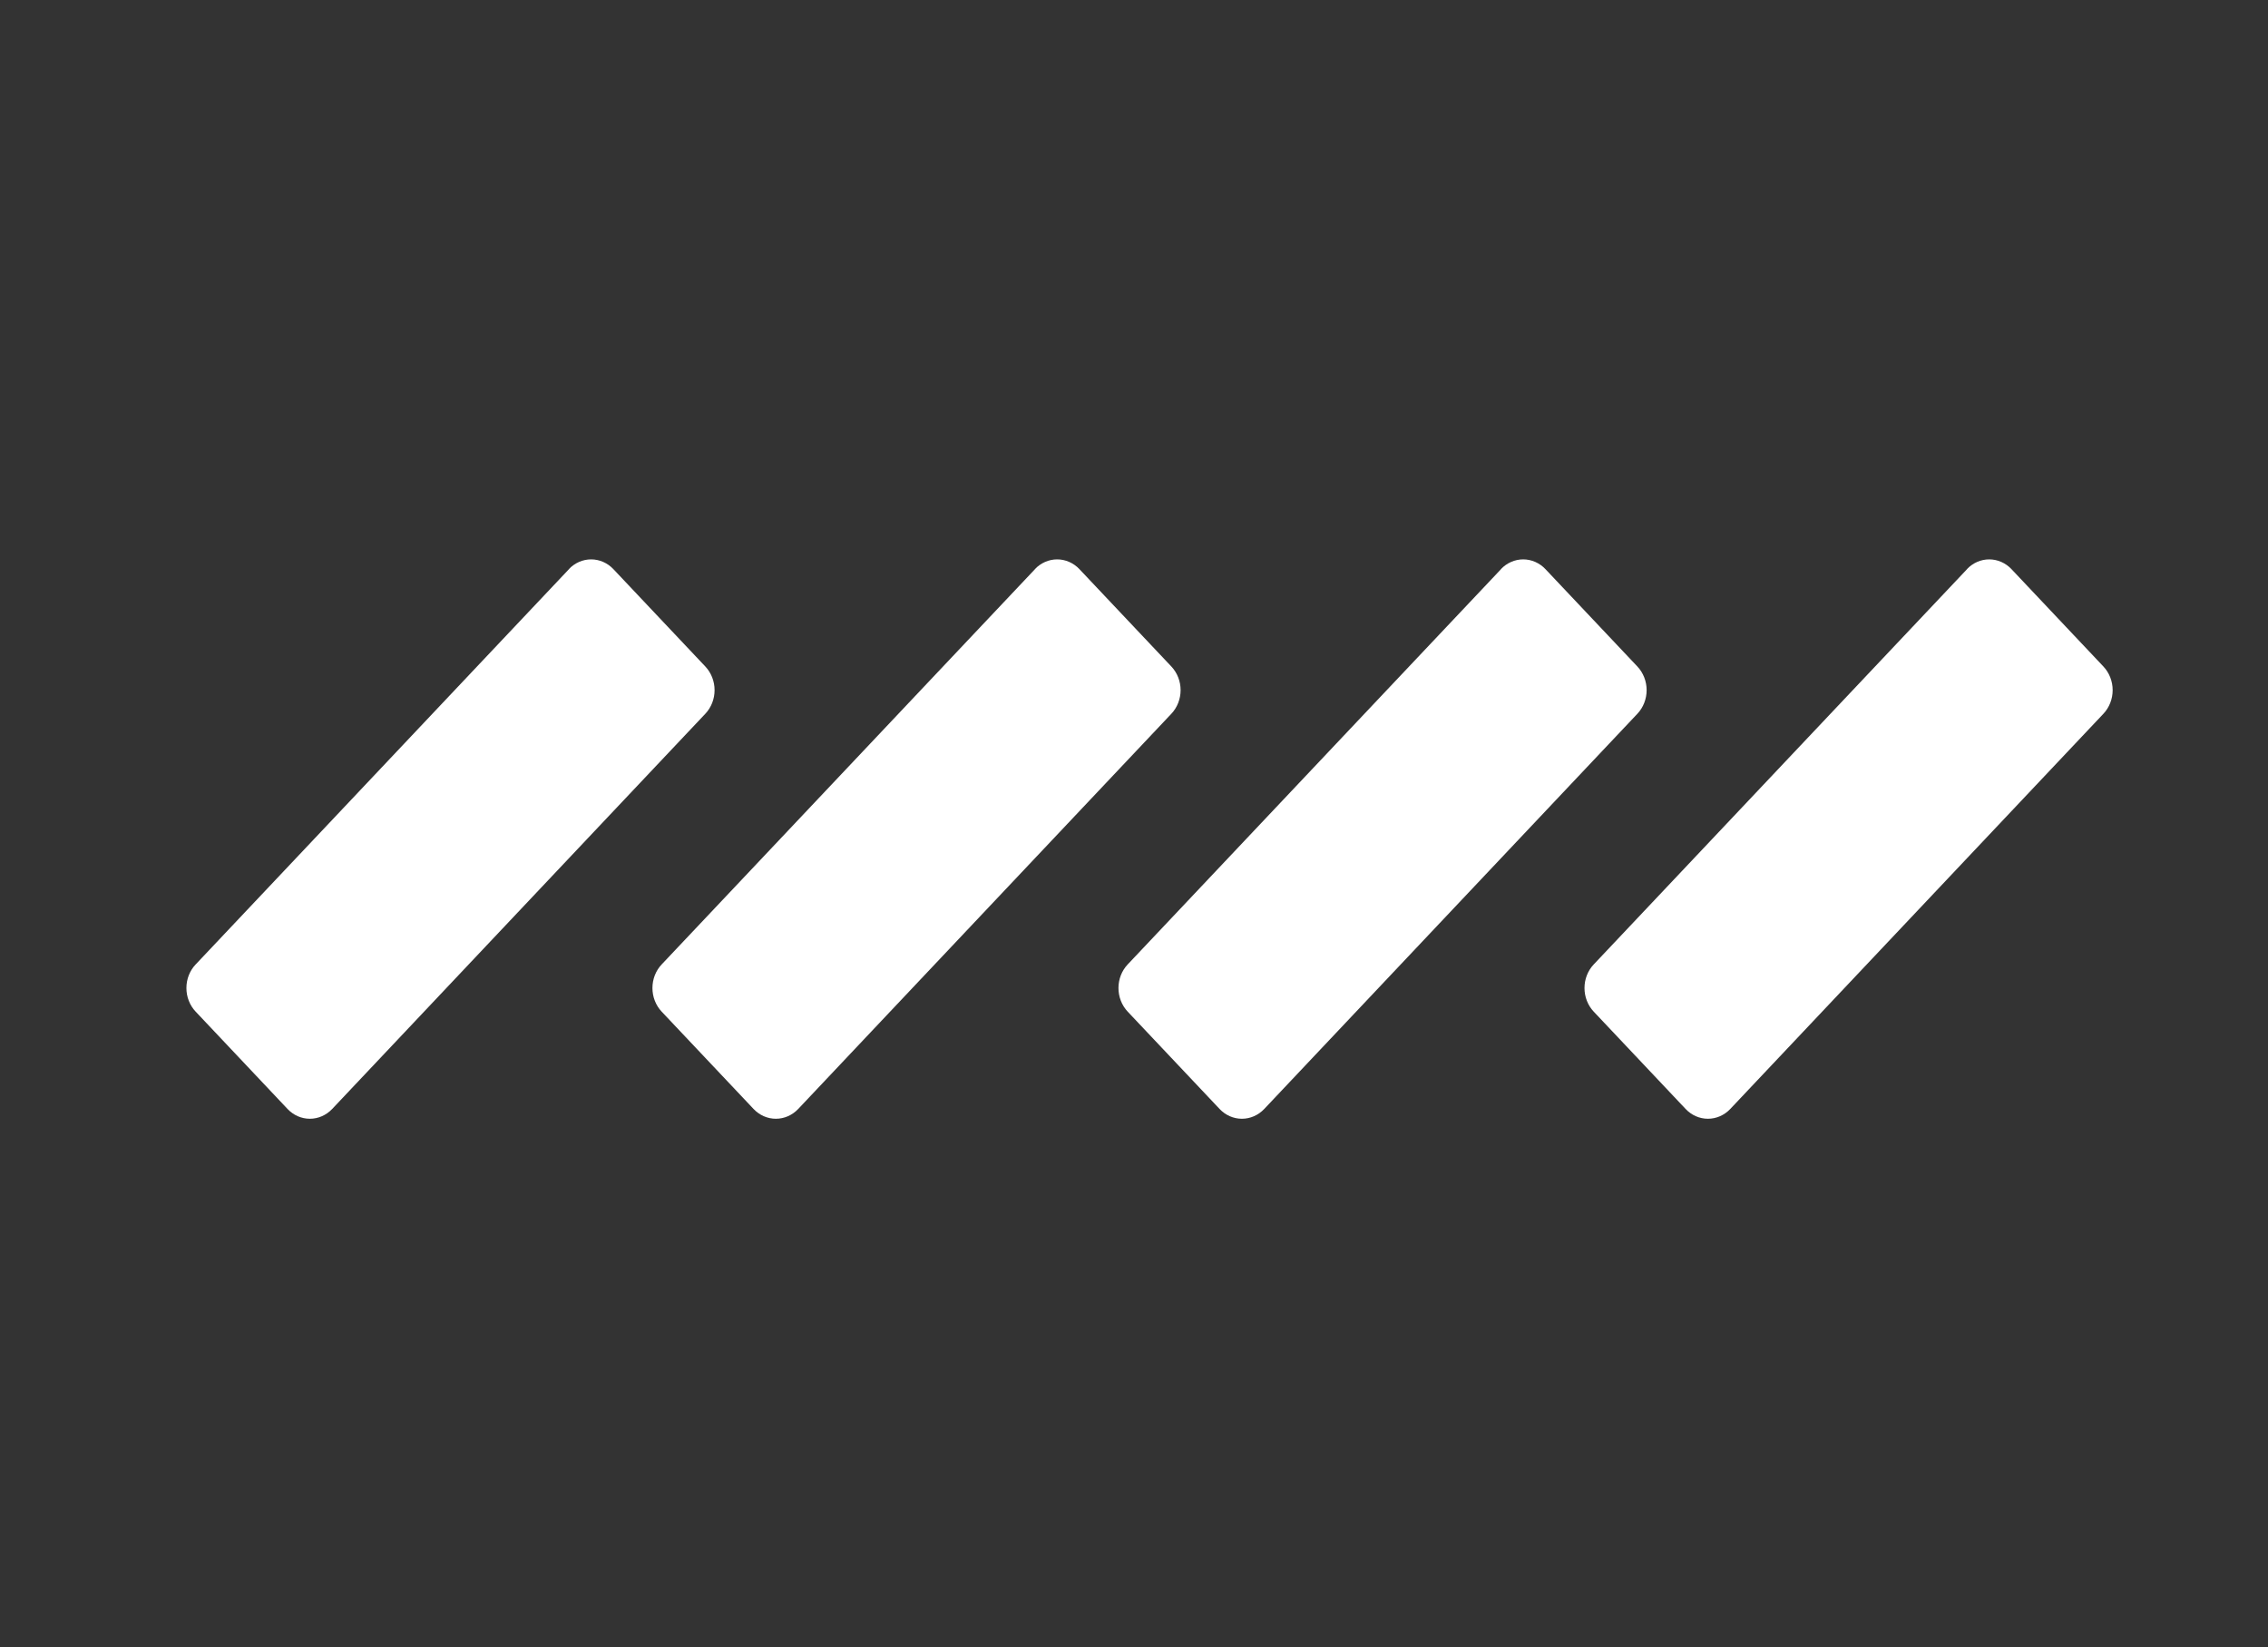
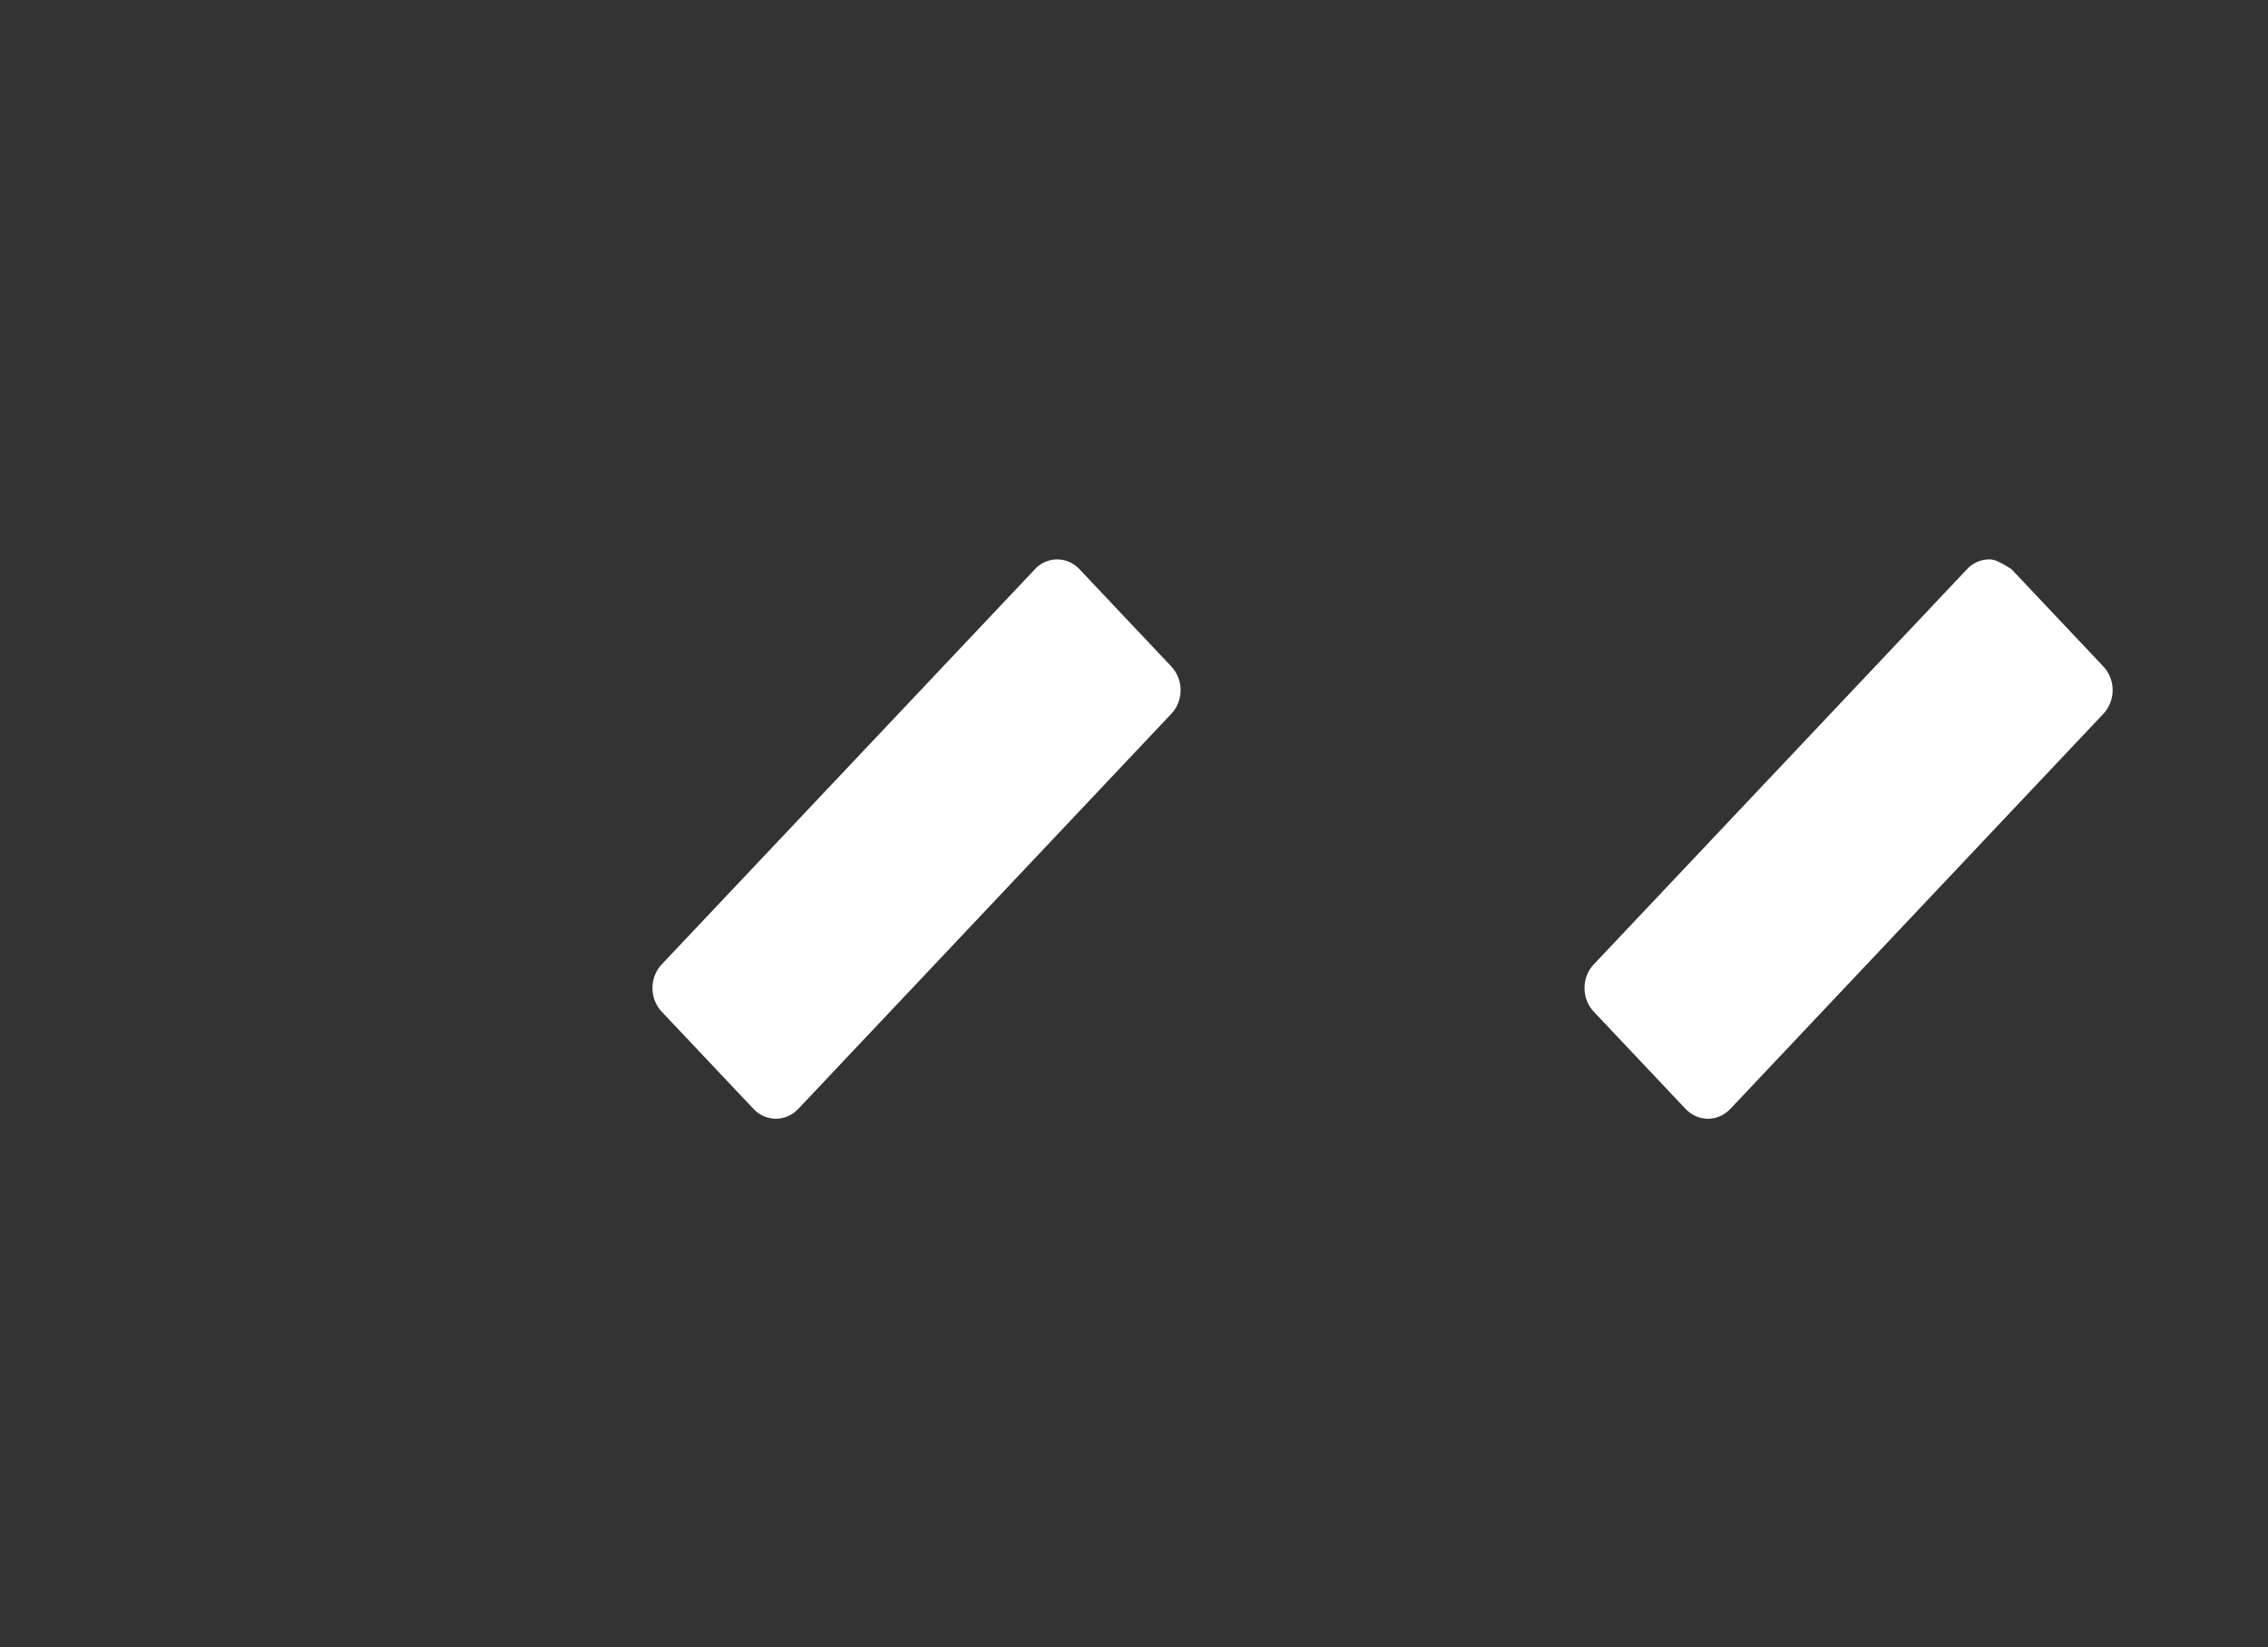
<svg xmlns="http://www.w3.org/2000/svg" width="73" height="53" viewBox="0 0 73 53" fill="none">
  <rect x="0" y="0" width="73" height="53" fill="#333333" stroke="none" />
-   <path d="M18.311 18.317L6.298 31.034C6.203 31.133 6.128 31.252 6.077 31.382C6.026 31.512 6 31.652 6 31.793C6 31.934 6.026 32.074 6.077 32.204C6.128 32.335 6.203 32.453 6.298 32.553L9.256 35.686C9.446 35.887 9.704 36 9.973 36C10.242 36 10.5 35.887 10.691 35.686L22.703 22.967C22.893 22.766 23 22.492 23 22.208C23 21.923 22.893 21.65 22.703 21.448L19.744 18.315C19.65 18.215 19.538 18.136 19.415 18.082C19.292 18.028 19.16 18 19.027 18C18.893 18 18.761 18.028 18.638 18.082C18.515 18.136 18.403 18.215 18.309 18.315L18.311 18.317Z" fill="white" />
-   <path d="M48.311 18.317L36.297 31.034C36.203 31.133 36.128 31.252 36.077 31.382C36.026 31.512 36 31.652 36 31.793C36 31.934 36.026 32.074 36.077 32.204C36.128 32.335 36.203 32.453 36.297 32.553L39.256 35.686C39.446 35.887 39.704 36 39.973 36C40.242 36 40.5 35.887 40.691 35.686L52.703 22.967C52.893 22.766 53 22.492 53 22.208C53 21.923 52.893 21.65 52.703 21.448L49.744 18.315C49.65 18.215 49.538 18.136 49.415 18.082C49.292 18.028 49.16 18 49.027 18C48.893 18 48.761 18.028 48.638 18.082C48.515 18.136 48.403 18.215 48.309 18.315L48.311 18.317Z" fill="white" />
  <path d="M33.311 18.317L21.297 31.034C21.203 31.133 21.128 31.252 21.077 31.382C21.026 31.512 21 31.652 21 31.793C21 31.934 21.026 32.074 21.077 32.204C21.128 32.335 21.203 32.453 21.297 32.553L24.256 35.686C24.446 35.887 24.704 36 24.973 36C25.242 36 25.5 35.887 25.691 35.686L37.703 22.967C37.893 22.766 38 22.492 38 22.208C38 21.923 37.893 21.65 37.703 21.448L34.744 18.315C34.65 18.215 34.538 18.136 34.415 18.082C34.292 18.028 34.16 18 34.027 18C33.893 18 33.761 18.028 33.638 18.082C33.515 18.136 33.403 18.215 33.309 18.315L33.311 18.317Z" fill="white" />
-   <path d="M63.311 18.317L51.297 31.034C51.203 31.133 51.128 31.252 51.077 31.382C51.026 31.512 51 31.652 51 31.793C51 31.934 51.026 32.074 51.077 32.204C51.128 32.335 51.203 32.453 51.297 32.553L54.256 35.686C54.446 35.887 54.704 36 54.973 36C55.242 36 55.5 35.887 55.691 35.686L67.703 22.967C67.893 22.766 68 22.492 68 22.208C68 21.923 67.893 21.65 67.703 21.448L64.744 18.315C64.65 18.215 64.538 18.136 64.415 18.082C64.292 18.028 64.16 18 64.027 18C63.893 18 63.761 18.028 63.638 18.082C63.515 18.136 63.403 18.215 63.309 18.315L63.311 18.317Z" fill="white" />
+   <path d="M63.311 18.317L51.297 31.034C51.203 31.133 51.128 31.252 51.077 31.382C51.026 31.512 51 31.652 51 31.793C51 31.934 51.026 32.074 51.077 32.204C51.128 32.335 51.203 32.453 51.297 32.553L54.256 35.686C54.446 35.887 54.704 36 54.973 36C55.242 36 55.5 35.887 55.691 35.686L67.703 22.967C67.893 22.766 68 22.492 68 22.208C68 21.923 67.893 21.65 67.703 21.448L64.744 18.315C64.292 18.028 64.16 18 64.027 18C63.893 18 63.761 18.028 63.638 18.082C63.515 18.136 63.403 18.215 63.309 18.315L63.311 18.317Z" fill="white" />
</svg>